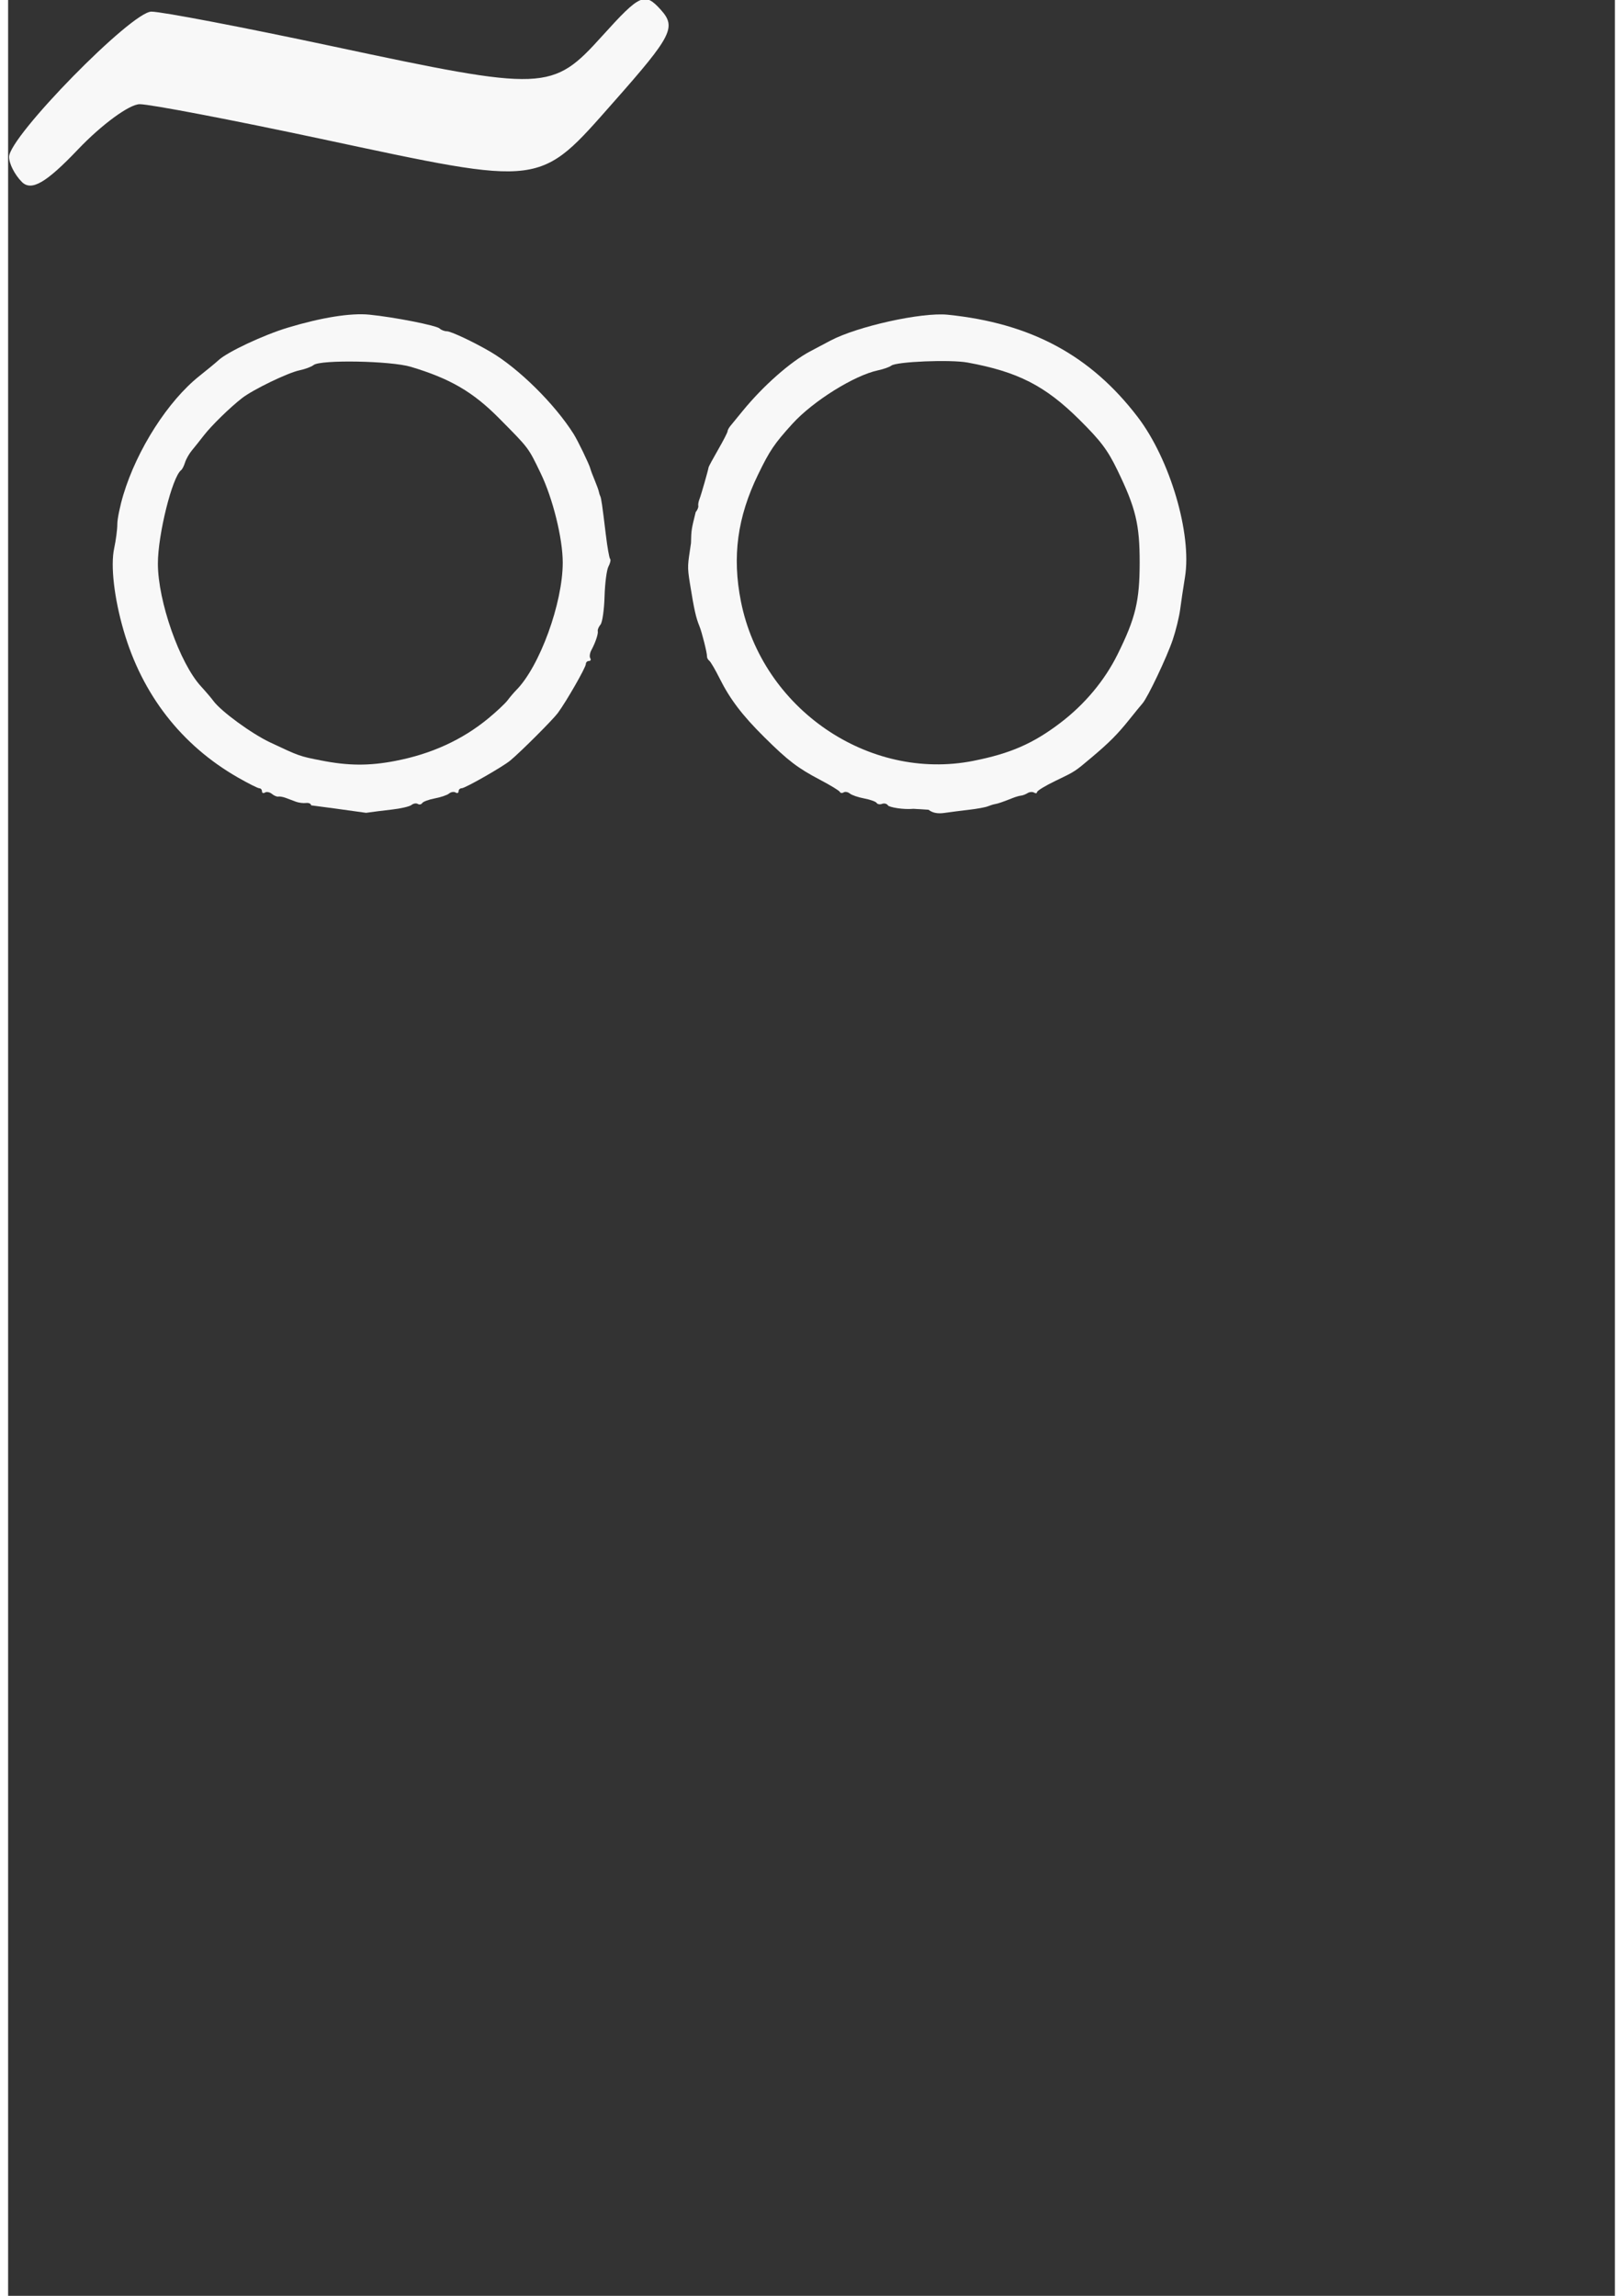
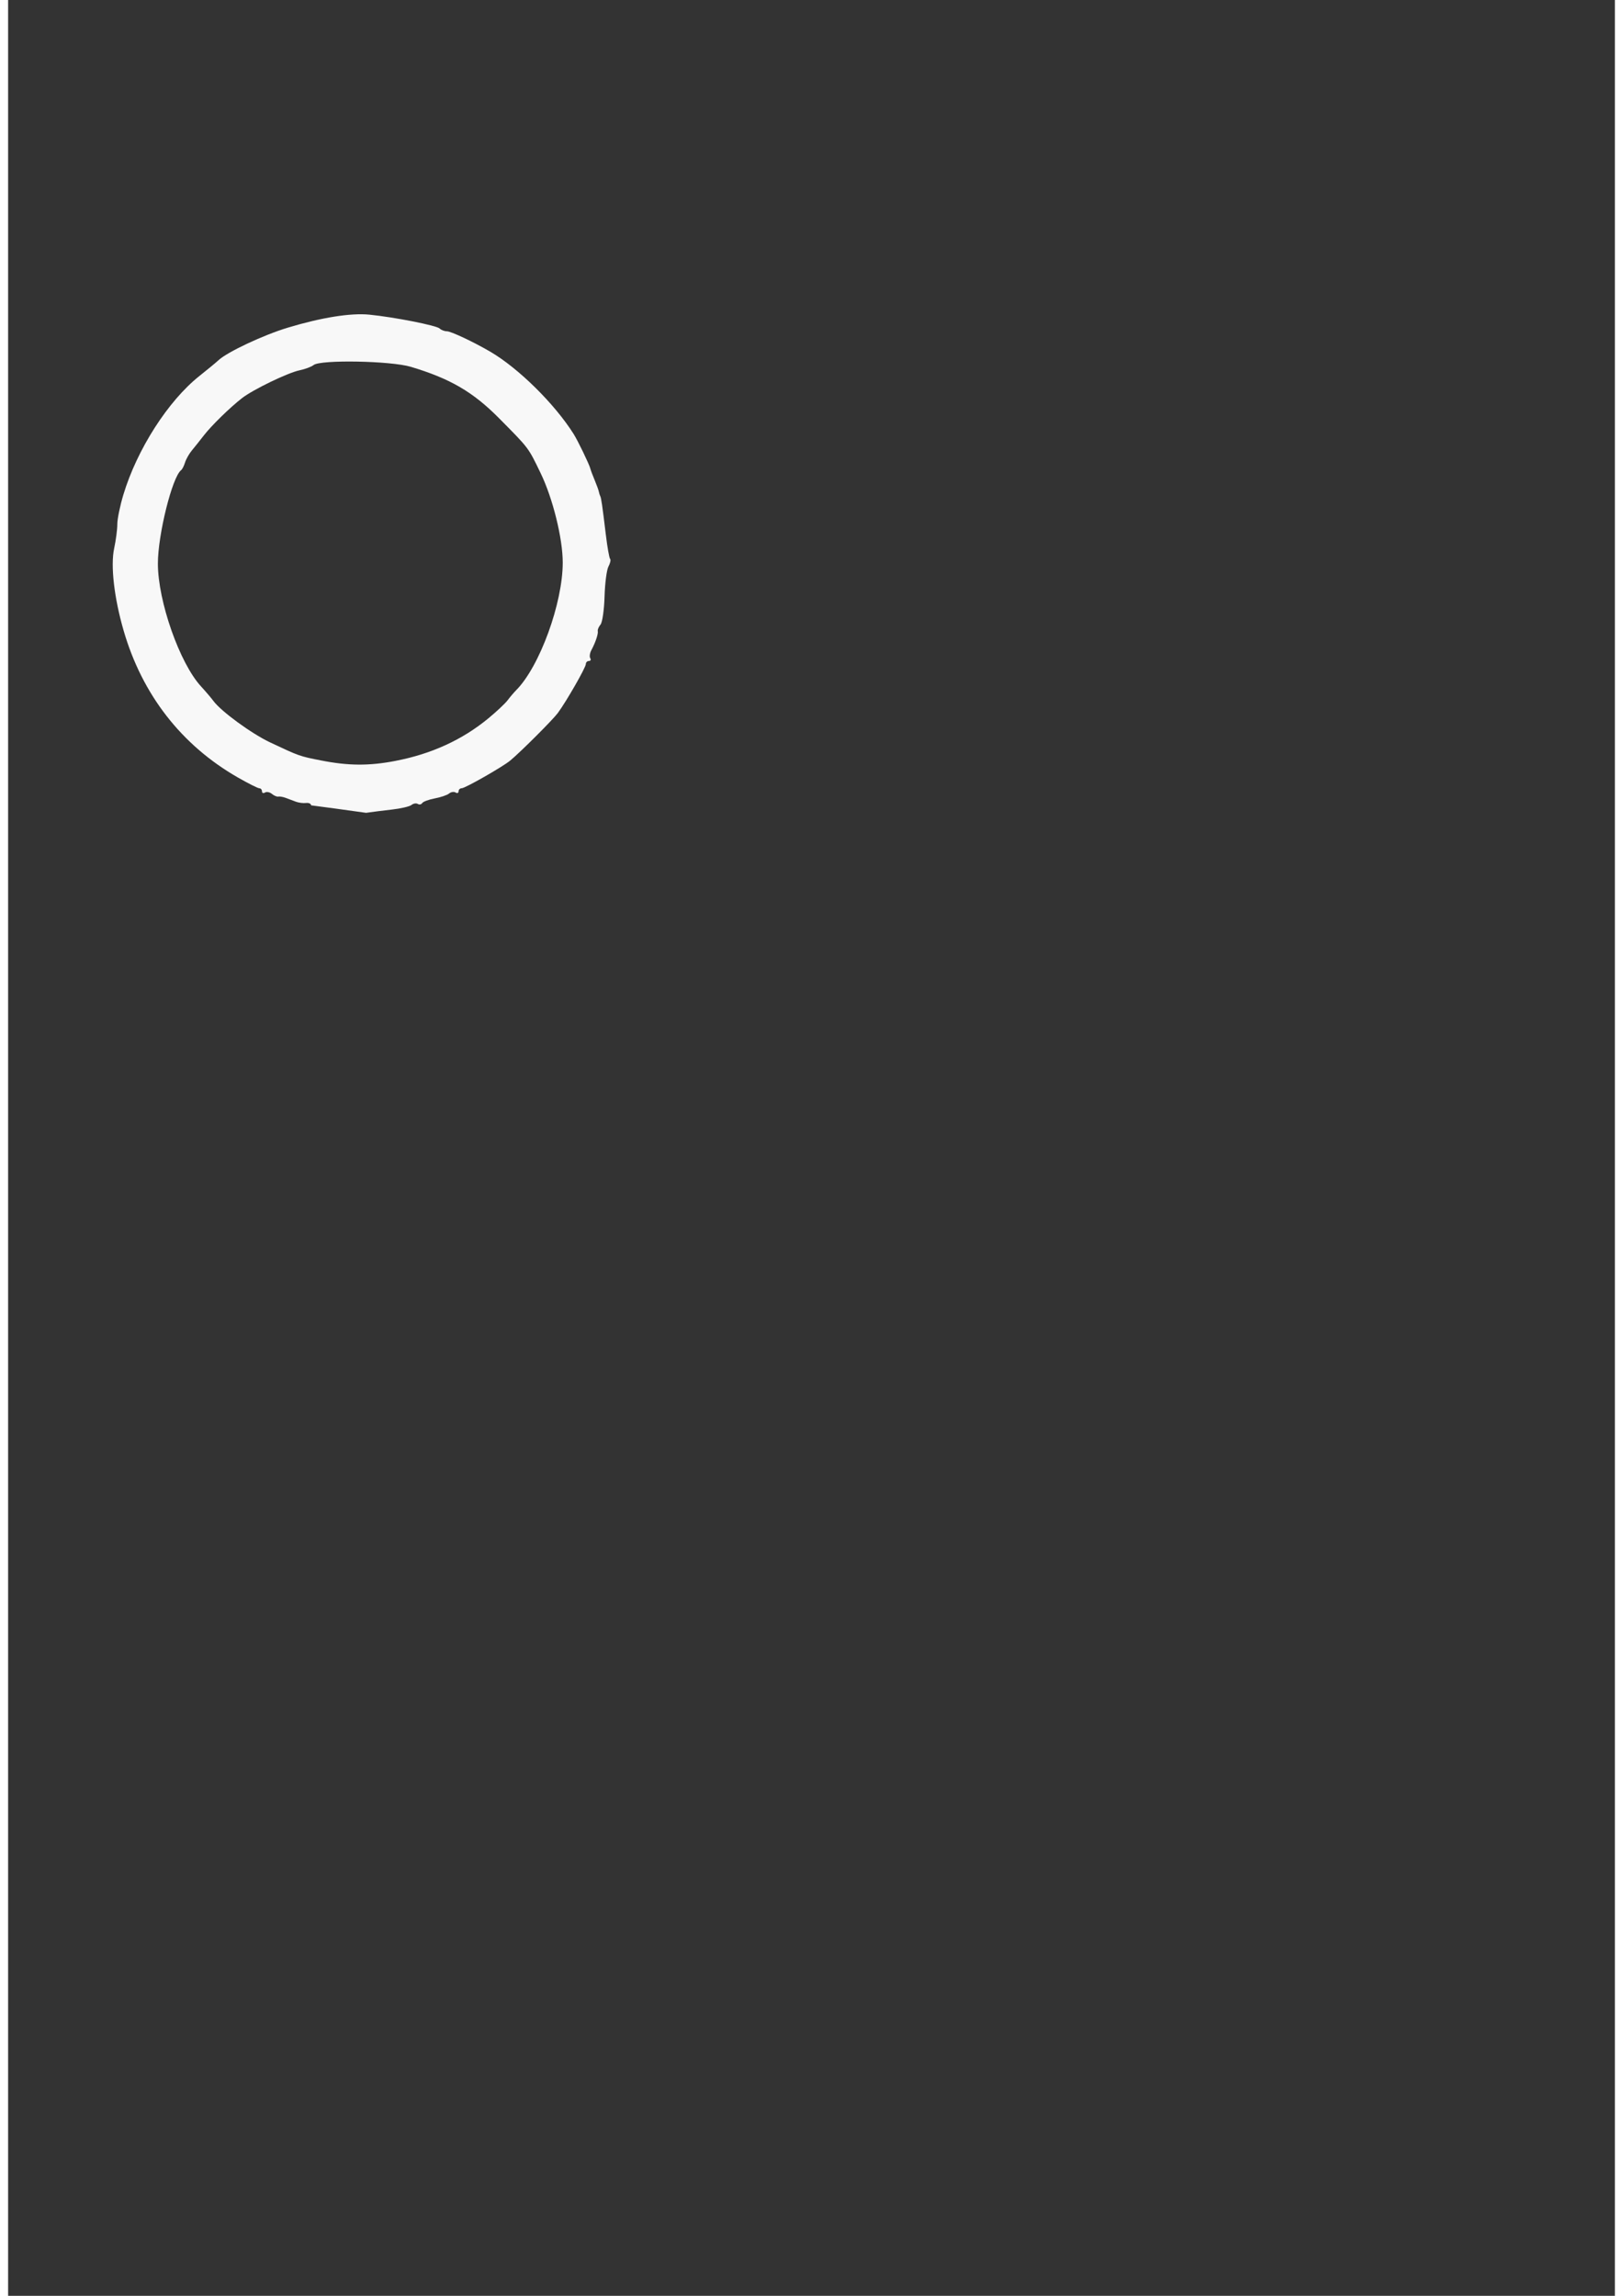
<svg xmlns="http://www.w3.org/2000/svg" xmlns:ns1="http://www.inkscape.org/namespaces/inkscape" xmlns:ns2="http://sodipodi.sourceforge.net/DTD/sodipodi-0.dtd" width="210mm" height="297mm" viewBox="0 0 105 150" version="1.1" id="svg165" ns1:version="1.0.2 (e86c8708, 2021-01-15)" ns2:docname="labra-black-white2.svg">
  <rect x="0" y="0" width="105" height="150" fill="#333333" stroke="none" />
  <defs id="defs159" />
  <ns2:namedview id="base" pagecolor="#ffffff" bordercolor="#666666" borderopacity="1.0" ns1:pageopacity="0.0" ns1:pageshadow="2" ns1:zoom="1.979899" ns1:cx="59.744955" ns1:cy="103.72264" ns1:document-units="mm" ns1:current-layer="layer1" ns1:document-rotation="0" showgrid="false" ns1:window-width="1252" ns1:window-height="943" ns1:window-x="0" ns1:window-y="23" ns1:window-maximized="0" />
  <g ns1:label="Layer 1" ns1:groupmode="layer" id="layer1">
    <g id="g789" transform="translate(-15.144,-87.23)">
-       <path style="fill:#f8f8f8;stroke-width:0.756" d="m 16.041,99.116 c -0.465,-0.465 -0.84,-1.202 -0.834,-1.639 0.019,-1.342 8.003,-9.487 9.3,-9.487 0.671,0 6.006,1.021 11.856,2.268 13.895,2.963 14.331,2.946 17.617,-0.692 2.463,-2.726 2.764,-2.86 3.812,-1.701 1.03,1.14 0.744,1.705 -3.036,5.984 -4.983,5.641 -4.503,5.58 -19.149,2.457 -5.85,-1.247 -11.187,-2.268 -11.861,-2.268 -0.674,0 -2.492,1.333 -4.042,2.962 -2.077,2.183 -3.04,2.74 -3.663,2.117 z" id="path705" />
      <path style="fill:#f8f8f8;stroke-width:0.189" d="m 34.945,139.852 c 0,-0.109 -0.149,-0.18 -0.331,-0.157 -0.182,0.022 -0.48,-0.015 -0.661,-0.083 -0.182,-0.068 -0.48,-0.18 -0.661,-0.248 -0.182,-0.069 -0.403,-0.108 -0.492,-0.088 -0.089,0.02 -0.277,-0.059 -0.417,-0.175 -0.14,-0.117 -0.344,-0.157 -0.453,-0.09 -0.108,0.067 -0.197,0.032 -0.197,-0.078 0,-0.11 -0.078,-0.2 -0.173,-0.2 -0.095,0 -0.729,-0.319 -1.409,-0.709 -3.679,-2.109 -6.245,-5.41 -7.458,-9.591 -0.62,-2.136 -0.862,-4.241 -0.619,-5.375 0.115,-0.536 0.208,-1.247 0.206,-1.579 -0.002,-0.333 0.177,-1.2 0.396,-1.928 0.895,-2.966 2.928,-6.137 4.973,-7.759 0.517,-0.41 1.078,-0.873 1.246,-1.029 0.583,-0.541 2.94,-1.647 4.537,-2.128 2.199,-0.663 4.1,-0.966 5.313,-0.847 1.61,0.158 4.401,0.708 4.599,0.905 0.099,0.099 0.312,0.181 0.473,0.182 0.271,0.002 1.739,0.693 2.835,1.333 1.844,1.078 4.204,3.407 5.445,5.373 0.278,0.441 1.027,1.992 1.095,2.268 0.025,0.104 0.153,0.444 0.284,0.756 0.13,0.312 0.254,0.652 0.273,0.756 0.02,0.104 0.06,0.232 0.089,0.283 0.065,0.115 0.134,0.595 0.366,2.522 0.098,0.815 0.224,1.528 0.28,1.584 0.056,0.056 0.007,0.278 -0.109,0.494 -0.116,0.216 -0.23,1.098 -0.255,1.961 -0.025,0.863 -0.143,1.687 -0.262,1.831 -0.119,0.144 -0.201,0.334 -0.181,0.423 0.041,0.182 -0.149,0.748 -0.422,1.256 -0.1,0.186 -0.131,0.42 -0.07,0.52 0.062,0.1 0.022,0.181 -0.088,0.181 -0.11,0 -0.2,0.091 -0.2,0.203 0,0.219 -1.265,2.428 -1.829,3.194 -0.324,0.44 -2.433,2.547 -3.112,3.109 -0.495,0.41 -2.948,1.809 -3.171,1.809 -0.112,0 -0.203,0.09 -0.203,0.2 0,0.11 -0.089,0.145 -0.197,0.078 -0.108,-0.067 -0.3,-0.037 -0.425,0.066 -0.125,0.104 -0.548,0.248 -0.939,0.321 -0.391,0.073 -0.758,0.21 -0.816,0.303 -0.058,0.094 -0.188,0.119 -0.29,0.057 -0.101,-0.063 -0.287,-0.032 -0.412,0.068 -0.125,0.1 -0.696,0.234 -1.267,0.298 -0.572,0.064 -1.337,0.161 -1.701,0.215 -1.311,-0.189 -2.762,-0.379 -3.591,-0.489 z m 5.499,-2.906 c 2.356,-0.451 4.381,-1.377 6.086,-2.784 0.541,-0.447 1.106,-0.978 1.256,-1.18 0.15,-0.202 0.405,-0.502 0.567,-0.666 1.528,-1.545 3.035,-5.68 3.035,-8.331 0,-1.572 -0.648,-4.191 -1.442,-5.834 -0.826,-1.707 -0.745,-1.6 -2.717,-3.592 -1.705,-1.721 -3.19,-2.588 -5.763,-3.361 -1.309,-0.394 -5.913,-0.479 -6.36,-0.117 -0.14,0.113 -0.552,0.267 -0.916,0.343 -0.765,0.159 -3.046,1.261 -3.762,1.819 -0.785,0.61 -1.995,1.792 -2.49,2.431 -0.251,0.325 -0.603,0.766 -0.782,0.981 -0.179,0.214 -0.382,0.571 -0.451,0.793 -0.069,0.222 -0.182,0.445 -0.252,0.497 -0.582,0.436 -1.525,4.222 -1.522,6.115 0.003,2.455 1.423,6.498 2.814,8.011 0.31,0.338 0.675,0.766 0.811,0.952 0.499,0.681 2.493,2.139 3.715,2.715 1.901,0.896 1.918,0.902 3.335,1.18 1.782,0.349 3.121,0.357 4.837,0.029 z" id="path709" ns2:nodetypes="csscsscsscssccscccsccsssccsscssssssssssscsccccccccsscssscscsssscsscsscc" />
-       <path style="fill:#f8f8f8;stroke-width:0.189" d="m 75.294,140.137 c 0,0 0,0 -0.988,-0.062 -0.663,0.066 -1.593,-0.103 -1.668,-0.225 -0.067,-0.109 -0.239,-0.153 -0.381,-0.099 -0.142,0.054 -0.303,0.027 -0.357,-0.06 -0.054,-0.088 -0.418,-0.219 -0.809,-0.292 -0.391,-0.073 -0.813,-0.218 -0.939,-0.321 -0.125,-0.104 -0.309,-0.138 -0.409,-0.076 -0.1,0.062 -0.21,0.048 -0.245,-0.031 -0.035,-0.079 -0.616,-0.434 -1.292,-0.789 -1.471,-0.774 -2.094,-1.25 -3.644,-2.786 -1.442,-1.428 -2.246,-2.486 -2.924,-3.844 -0.285,-0.572 -0.59,-1.091 -0.677,-1.155 -0.087,-0.064 -0.153,-0.191 -0.147,-0.283 0.013,-0.202 -0.328,-1.565 -0.491,-1.963 -0.233,-0.569 -0.346,-1.075 -0.622,-2.785 -0.192,-1.188 -0.145,-1.188 0.068,-2.657 0.019,-0.881 0.031,-0.895 0.306,-2.017 0.114,-0.137 0.19,-0.322 0.17,-0.411 -0.02,-0.089 0.015,-0.289 0.079,-0.445 0.101,-0.25 0.554,-1.827 0.596,-2.079 0.009,-0.052 0.291,-0.573 0.627,-1.157 0.336,-0.584 0.611,-1.119 0.611,-1.189 0,-0.07 0.084,-0.229 0.188,-0.355 0.103,-0.126 0.465,-0.567 0.803,-0.981 1.341,-1.639 3.12,-3.209 4.406,-3.888 0.306,-0.161 0.896,-0.474 1.312,-0.695 1.767,-0.939 5.981,-1.872 7.676,-1.699 5.435,0.553 9.332,2.648 12.412,6.675 2.116,2.766 3.557,7.642 3.095,10.47 -0.11,0.676 -0.252,1.626 -0.315,2.113 -0.063,0.486 -0.282,1.379 -0.486,1.984 -0.384,1.135 -1.636,3.771 -1.971,4.149 -0.104,0.118 -0.486,0.585 -0.849,1.039 -0.776,0.971 -1.315,1.513 -2.464,2.482 -1.134,0.955 -1.068,0.913 -2.403,1.556 -0.647,0.312 -1.177,0.636 -1.179,0.72 -0.002,0.084 -0.088,0.1 -0.192,0.036 -0.104,-0.064 -0.295,-0.05 -0.425,0.031 -0.13,0.081 -0.321,0.155 -0.425,0.164 -0.104,0.009 -0.338,0.075 -0.52,0.147 -0.681,0.27 -0.998,0.379 -1.181,0.407 -0.104,0.016 -0.317,0.082 -0.472,0.146 -0.156,0.064 -0.709,0.166 -1.228,0.225 -0.52,0.06 -1.243,0.153 -1.606,0.206 -0.445,0.066 -0.785,-0.002 -1.039,-0.205 z m 2.929,-3.196 c 2.408,-0.476 3.898,-1.125 5.671,-2.472 1.601,-1.216 2.901,-2.77 3.749,-4.48 1.176,-2.373 1.444,-3.484 1.446,-5.997 0.002,-2.504 -0.255,-3.571 -1.457,-6.048 -0.641,-1.321 -1.084,-1.908 -2.495,-3.307 -2.226,-2.206 -4.014,-3.118 -7.291,-3.719 -1.127,-0.207 -4.66,-0.062 -4.992,0.204 -0.113,0.09 -0.502,0.227 -0.866,0.305 -1.553,0.33 -4.252,2.016 -5.593,3.494 -1.183,1.304 -1.475,1.735 -2.239,3.307 -1.357,2.791 -1.706,5.368 -1.124,8.297 1.392,7.005 8.341,11.77 15.193,10.417 z" id="path711" ns2:nodetypes="ccscscscssssscsscccscssscsccsssssssscccccscssscssscsssscssss" />
    </g>
  </g>
</svg>